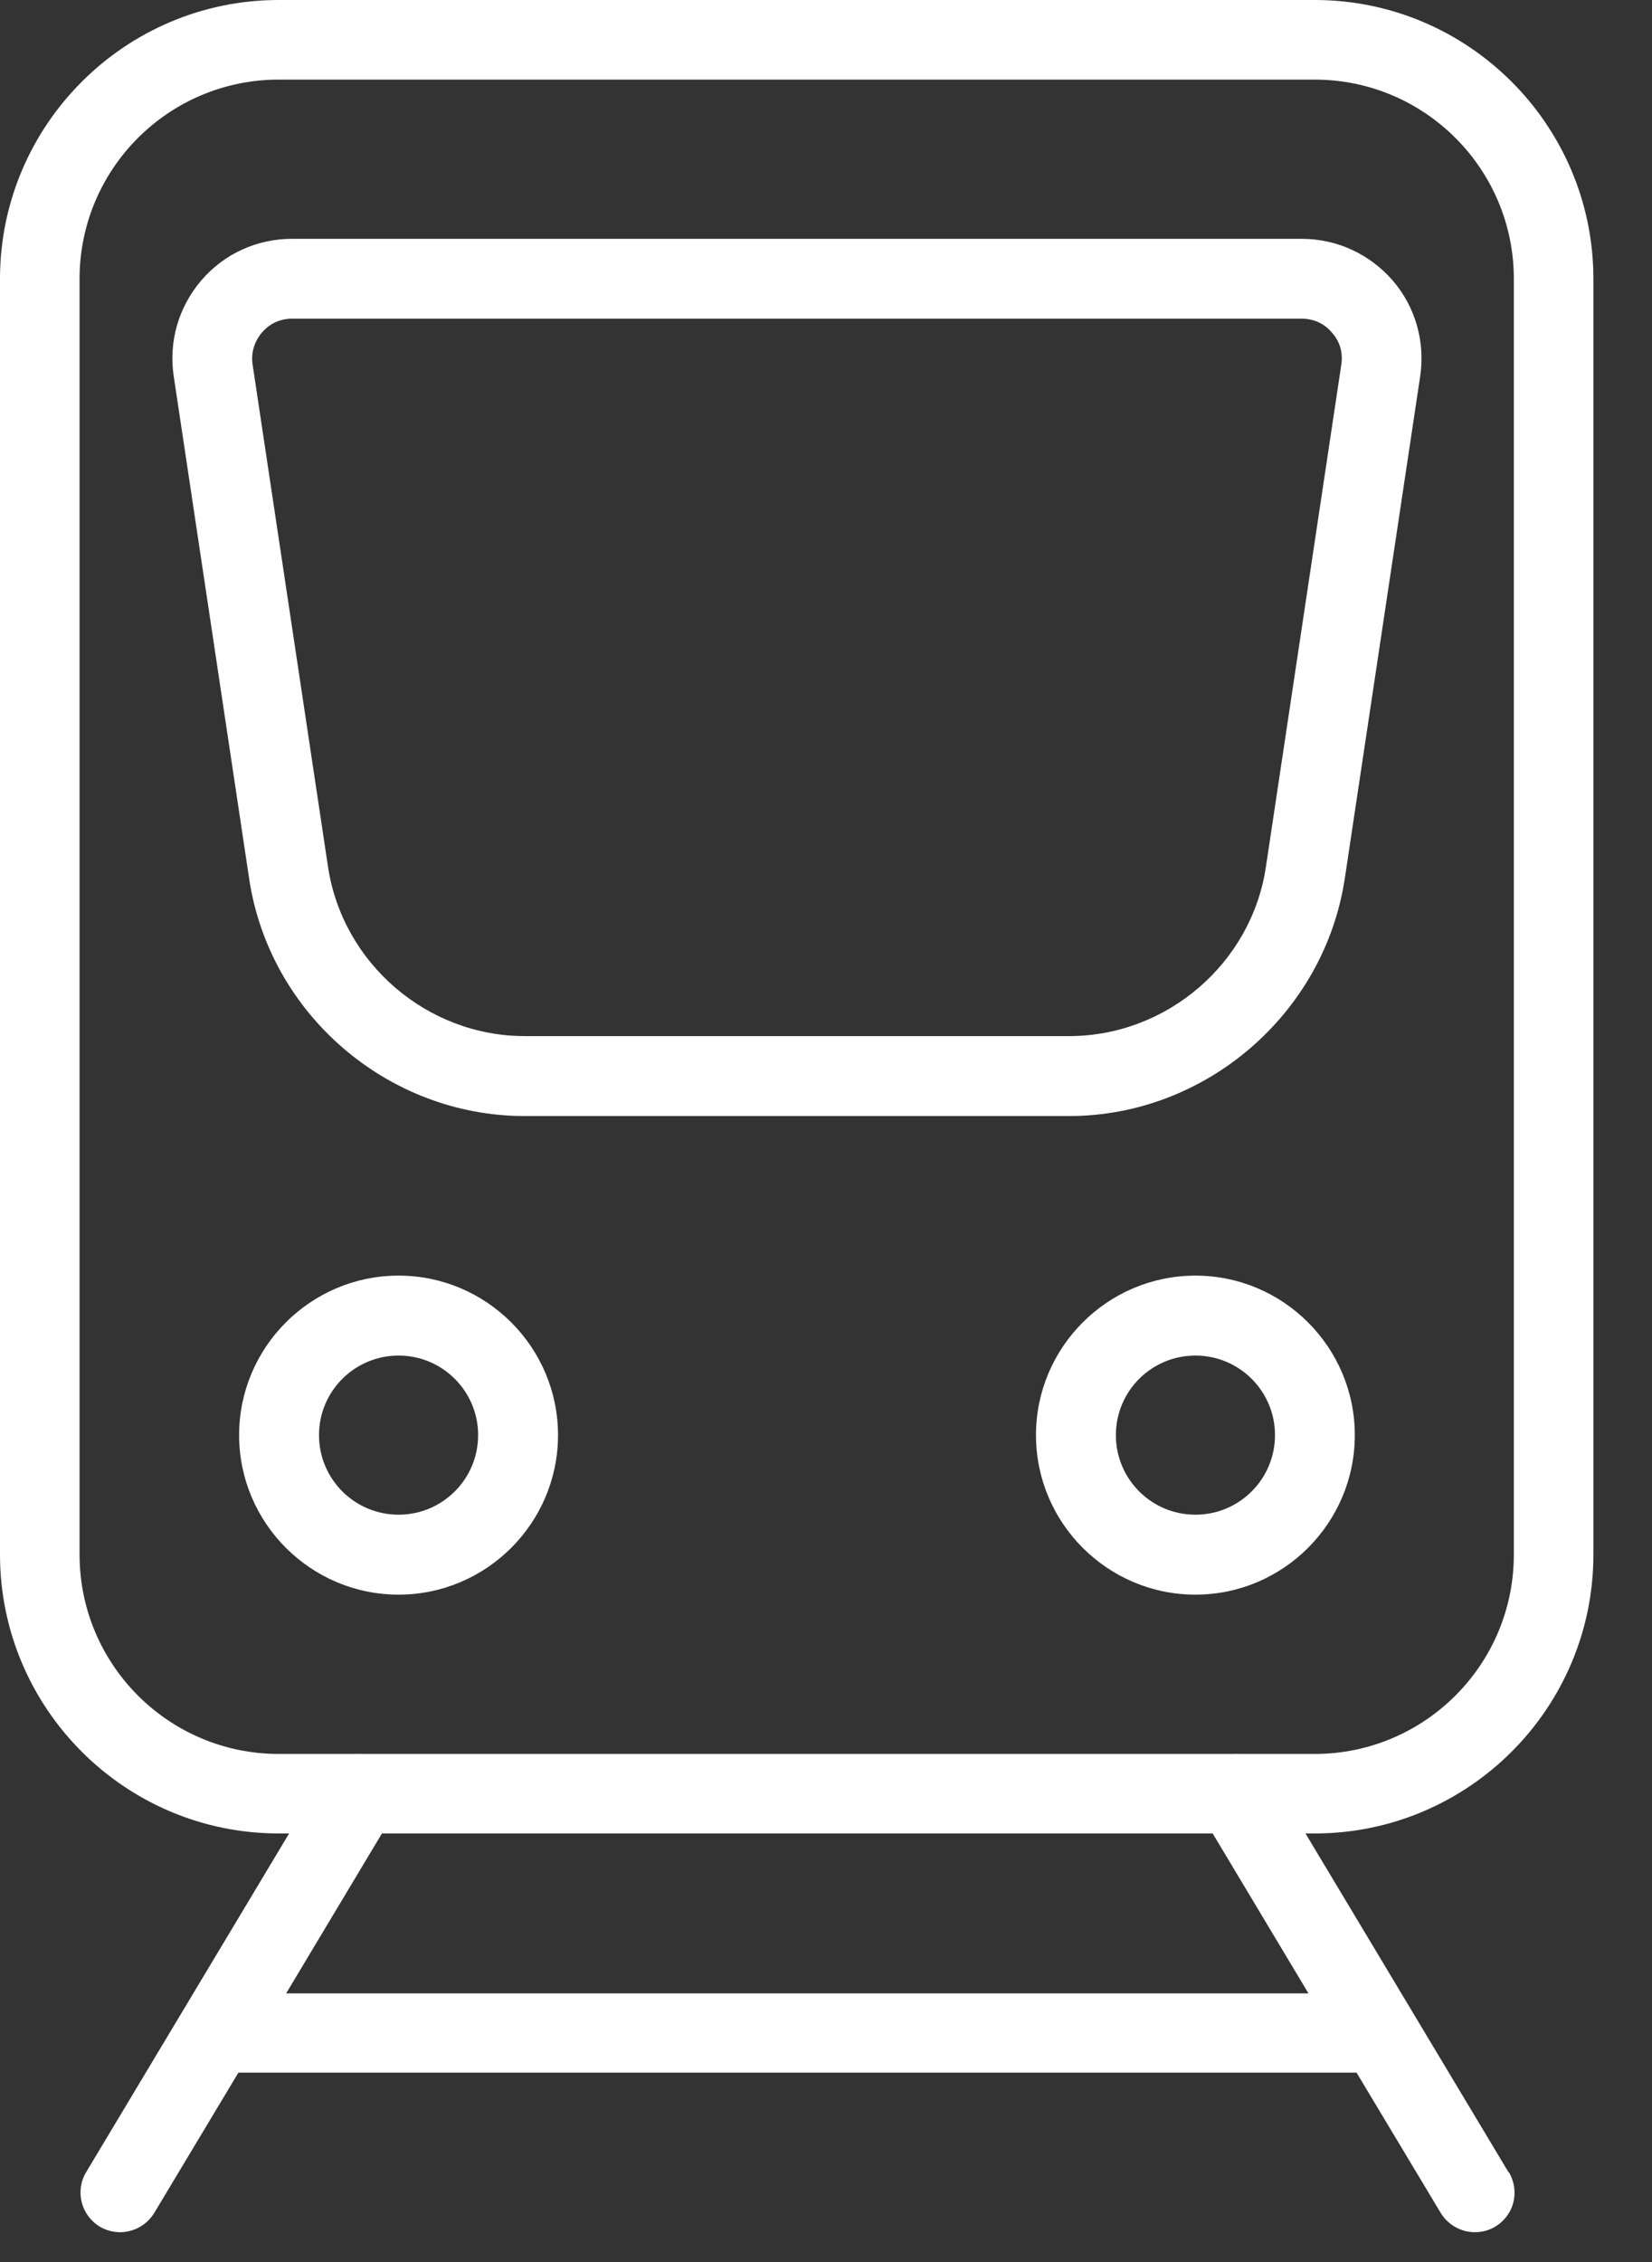
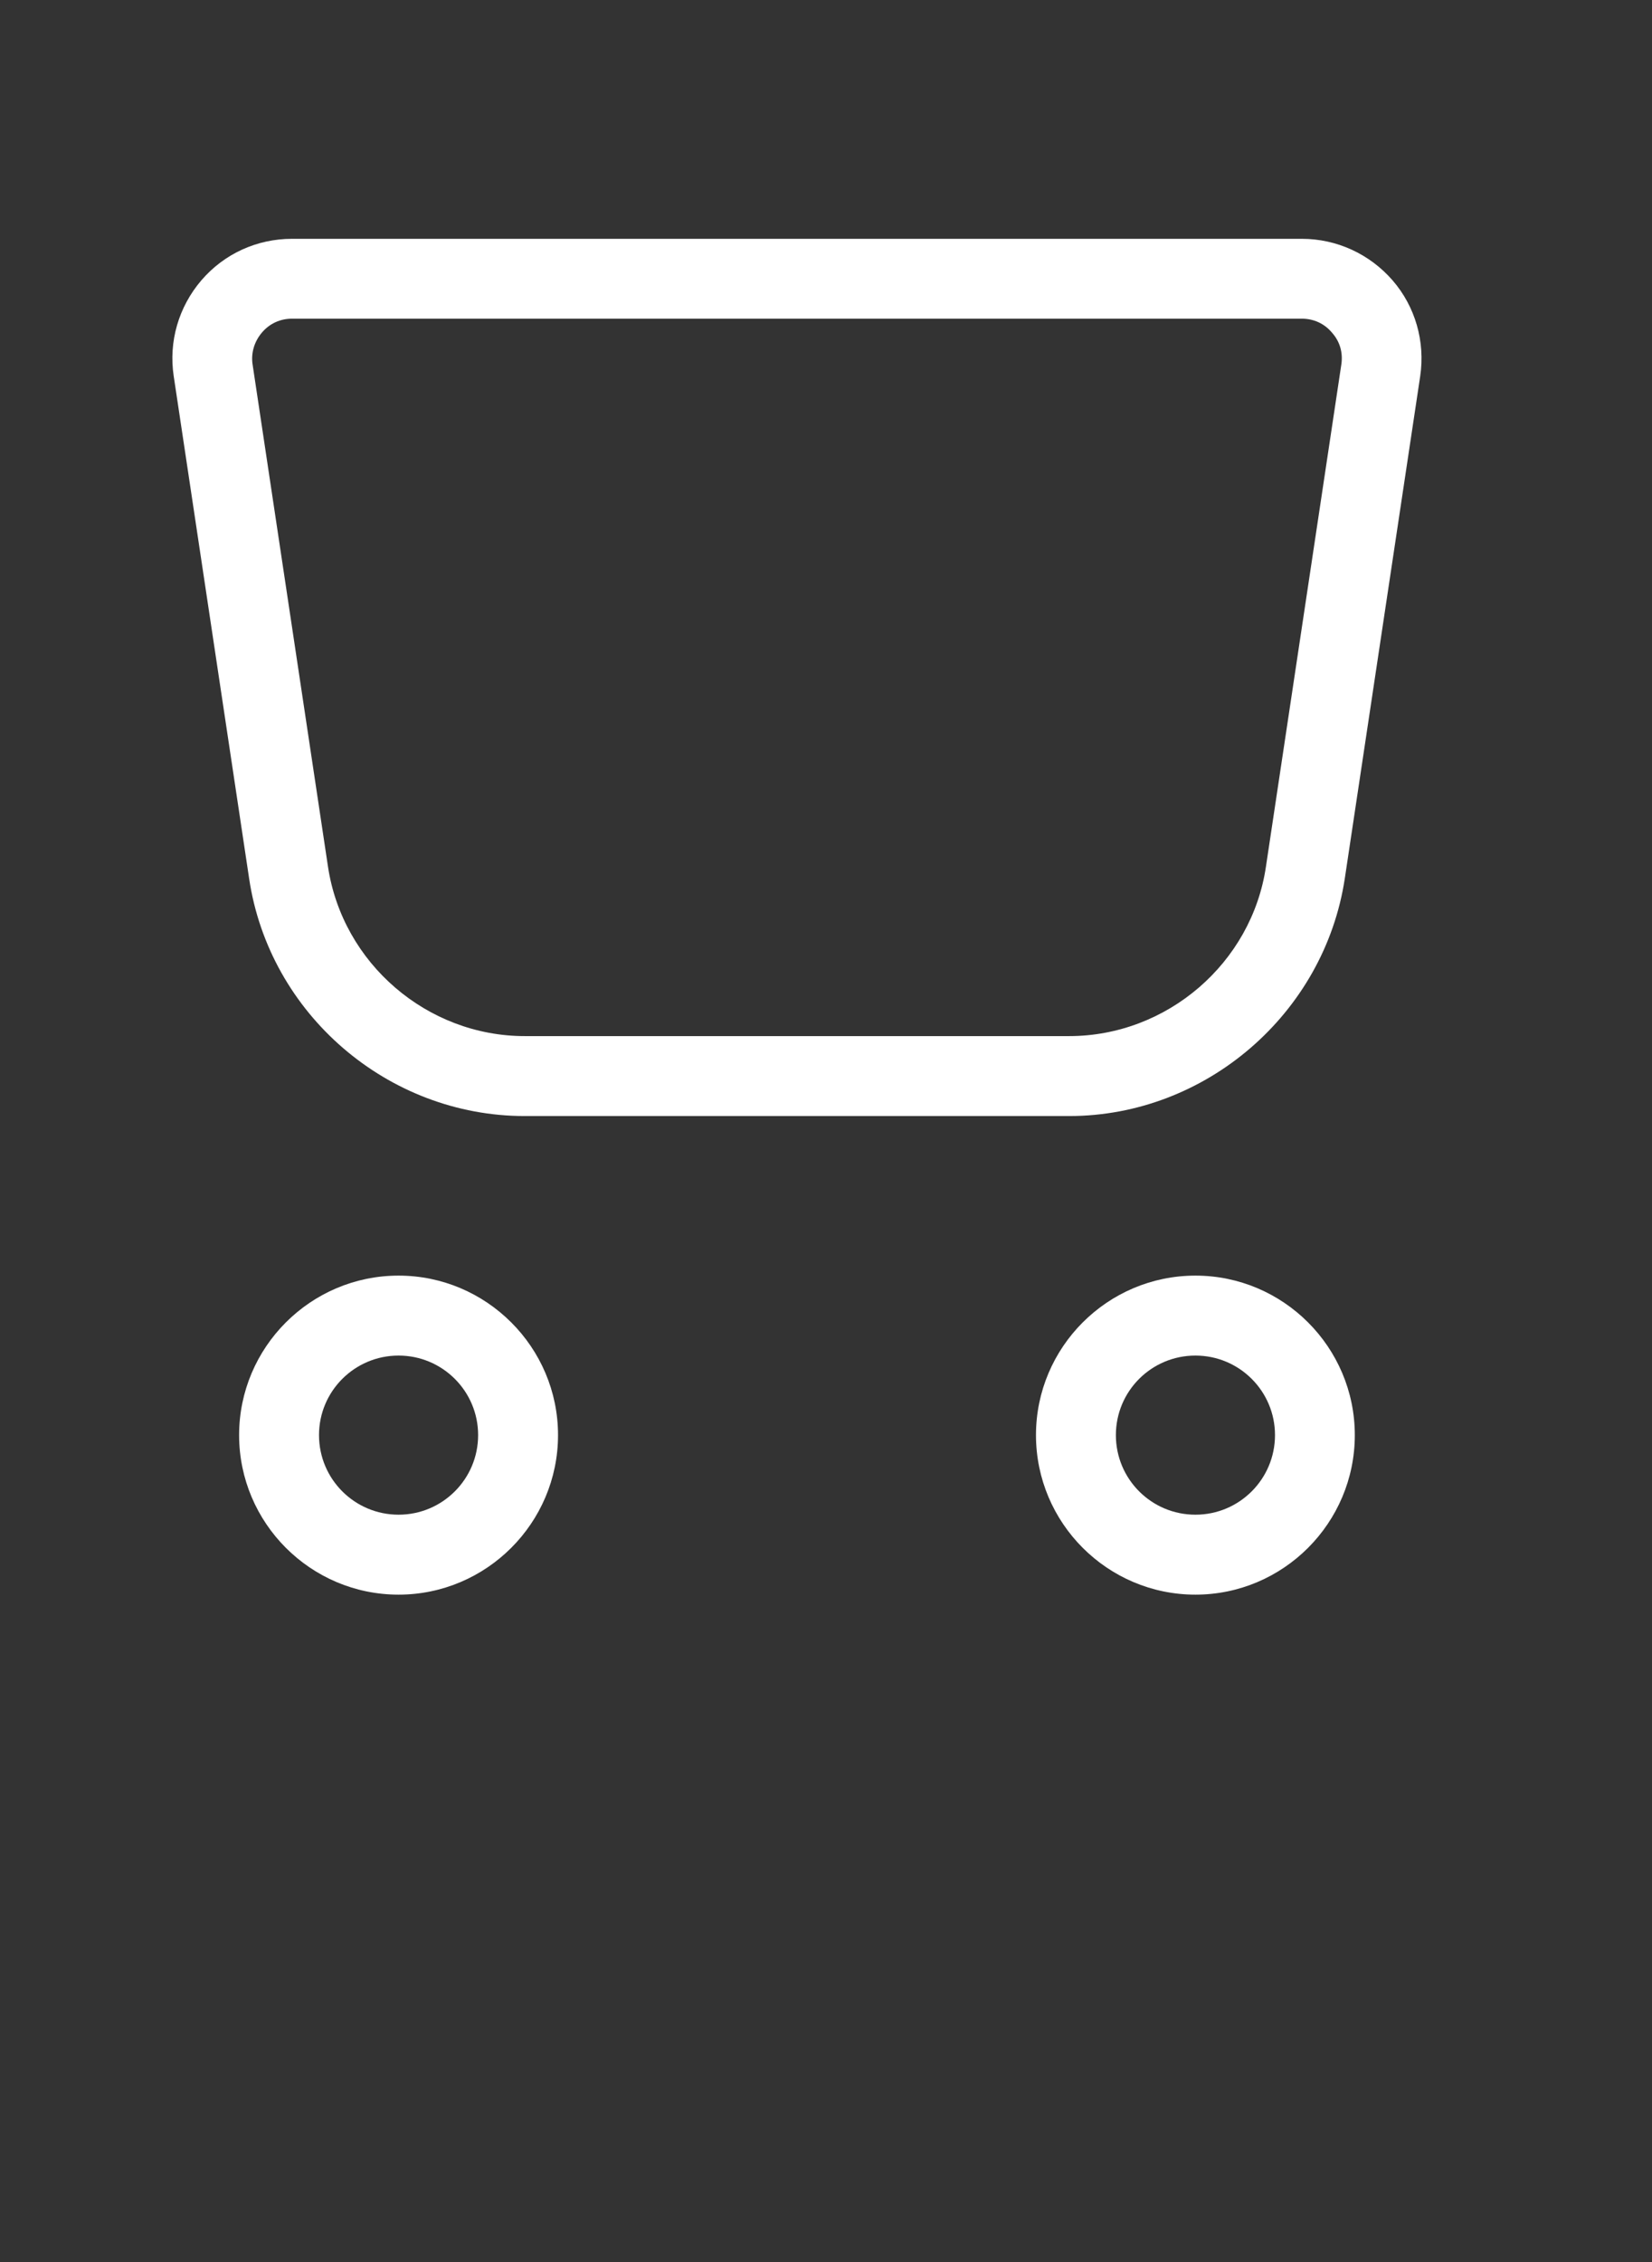
<svg xmlns="http://www.w3.org/2000/svg" width="19" height="26" viewBox="0 0 19 26" fill="none">
  <rect x="0" y="0" width="19" height="26" fill="#333333" stroke="none" />
-   <path d="M17.348 24.965L14.6 20.382C14.469 20.167 14.19 20.096 13.971 20.227C13.752 20.358 13.685 20.637 13.816 20.855L15.049 22.912H3.291L4.524 20.855C4.655 20.637 4.584 20.358 4.369 20.227C4.15 20.096 3.872 20.167 3.74 20.382L0.992 24.965C0.86 25.183 0.932 25.462 1.147 25.593C1.222 25.637 1.302 25.657 1.381 25.657C1.537 25.657 1.688 25.577 1.775 25.434L2.742 23.823H15.602L16.569 25.434C16.656 25.577 16.808 25.657 16.963 25.657C17.042 25.657 17.126 25.637 17.197 25.593C17.416 25.462 17.484 25.183 17.352 24.965H17.348Z" fill="white" />
  <path d="M4.584 14.662C3.573 14.662 2.75 15.485 2.75 16.495C2.75 17.506 3.573 18.329 4.584 18.329C5.594 18.329 6.418 17.506 6.418 16.495C6.418 15.485 5.594 14.662 4.584 14.662ZM4.584 17.41C4.079 17.41 3.669 17.001 3.669 16.495C3.669 15.99 4.079 15.581 4.584 15.581C5.089 15.581 5.499 15.99 5.499 16.495C5.499 17.001 5.089 17.41 4.584 17.41ZM13.749 14.662C12.738 14.662 11.915 15.485 11.915 16.495C11.915 17.506 12.738 18.329 13.749 18.329C14.759 18.329 15.582 17.506 15.582 16.495C15.582 15.485 14.759 14.662 13.749 14.662ZM13.749 17.41C13.243 17.41 12.834 17.001 12.834 16.495C12.834 15.99 13.243 15.581 13.749 15.581C14.254 15.581 14.664 15.99 14.664 16.495C14.664 17.001 14.254 17.41 13.749 17.41Z" fill="white" />
-   <path d="M15.12 21.074H3.206C1.436 21.074 0 19.634 0 17.868V3.206C0 1.436 1.44 0 3.206 0H15.12C16.89 0 18.326 1.44 18.326 3.206V17.868C18.326 19.638 16.886 21.074 15.12 21.074ZM3.206 0.915C1.941 0.915 0.915 1.941 0.915 3.206V17.868C0.915 19.133 1.941 20.16 3.206 20.16H15.12C16.385 20.16 17.411 19.133 17.411 17.868V3.206C17.411 1.941 16.385 0.915 15.12 0.915H3.206Z" fill="white" />
  <path d="M12.296 12.828H6.035C4.46 12.828 3.096 11.655 2.865 10.096L1.998 4.324C1.938 3.926 2.054 3.528 2.316 3.222C2.579 2.916 2.956 2.745 3.358 2.745H14.973C15.375 2.745 15.753 2.92 16.016 3.222C16.278 3.524 16.393 3.926 16.334 4.324L15.467 10.096C15.232 11.651 13.868 12.828 12.296 12.828ZM3.358 3.663C3.223 3.663 3.1 3.719 3.012 3.823C2.925 3.926 2.885 4.057 2.905 4.189L3.772 9.96C3.939 11.074 4.914 11.909 6.035 11.909H12.296C13.422 11.909 14.397 11.07 14.56 9.96L15.427 4.189C15.447 4.053 15.411 3.926 15.319 3.823C15.232 3.719 15.109 3.663 14.973 3.663H3.358Z" fill="white" />
</svg>